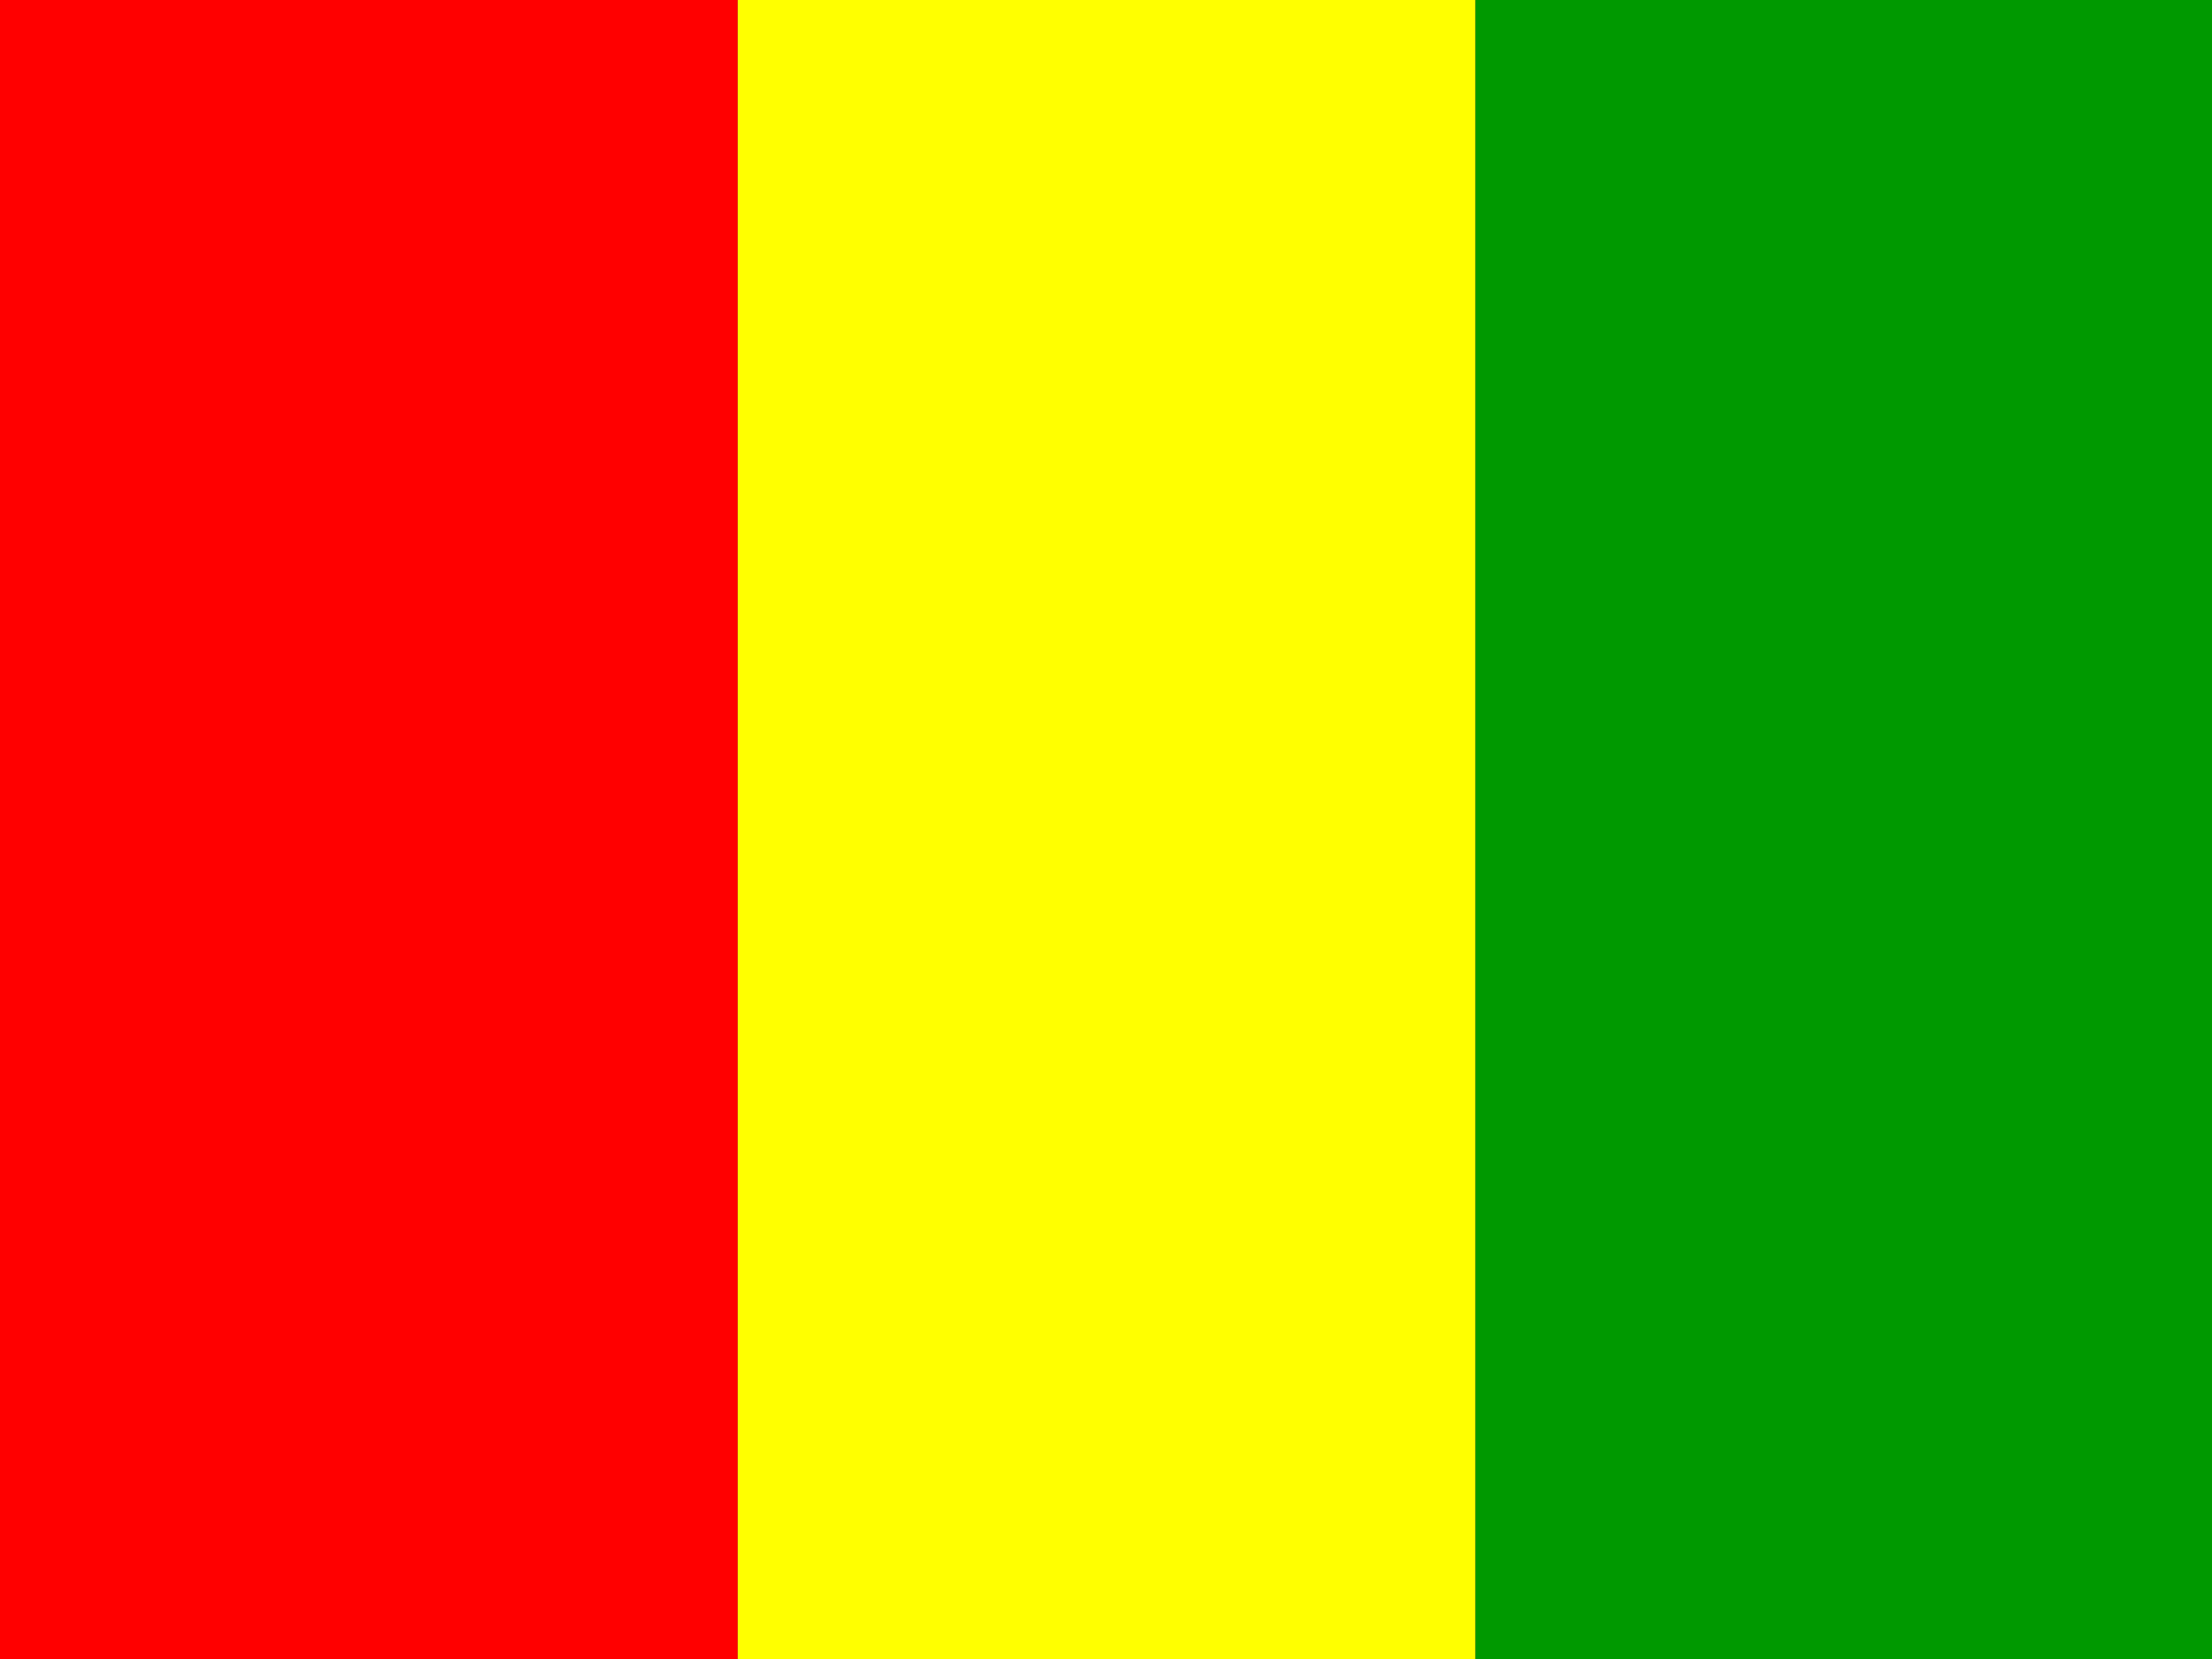
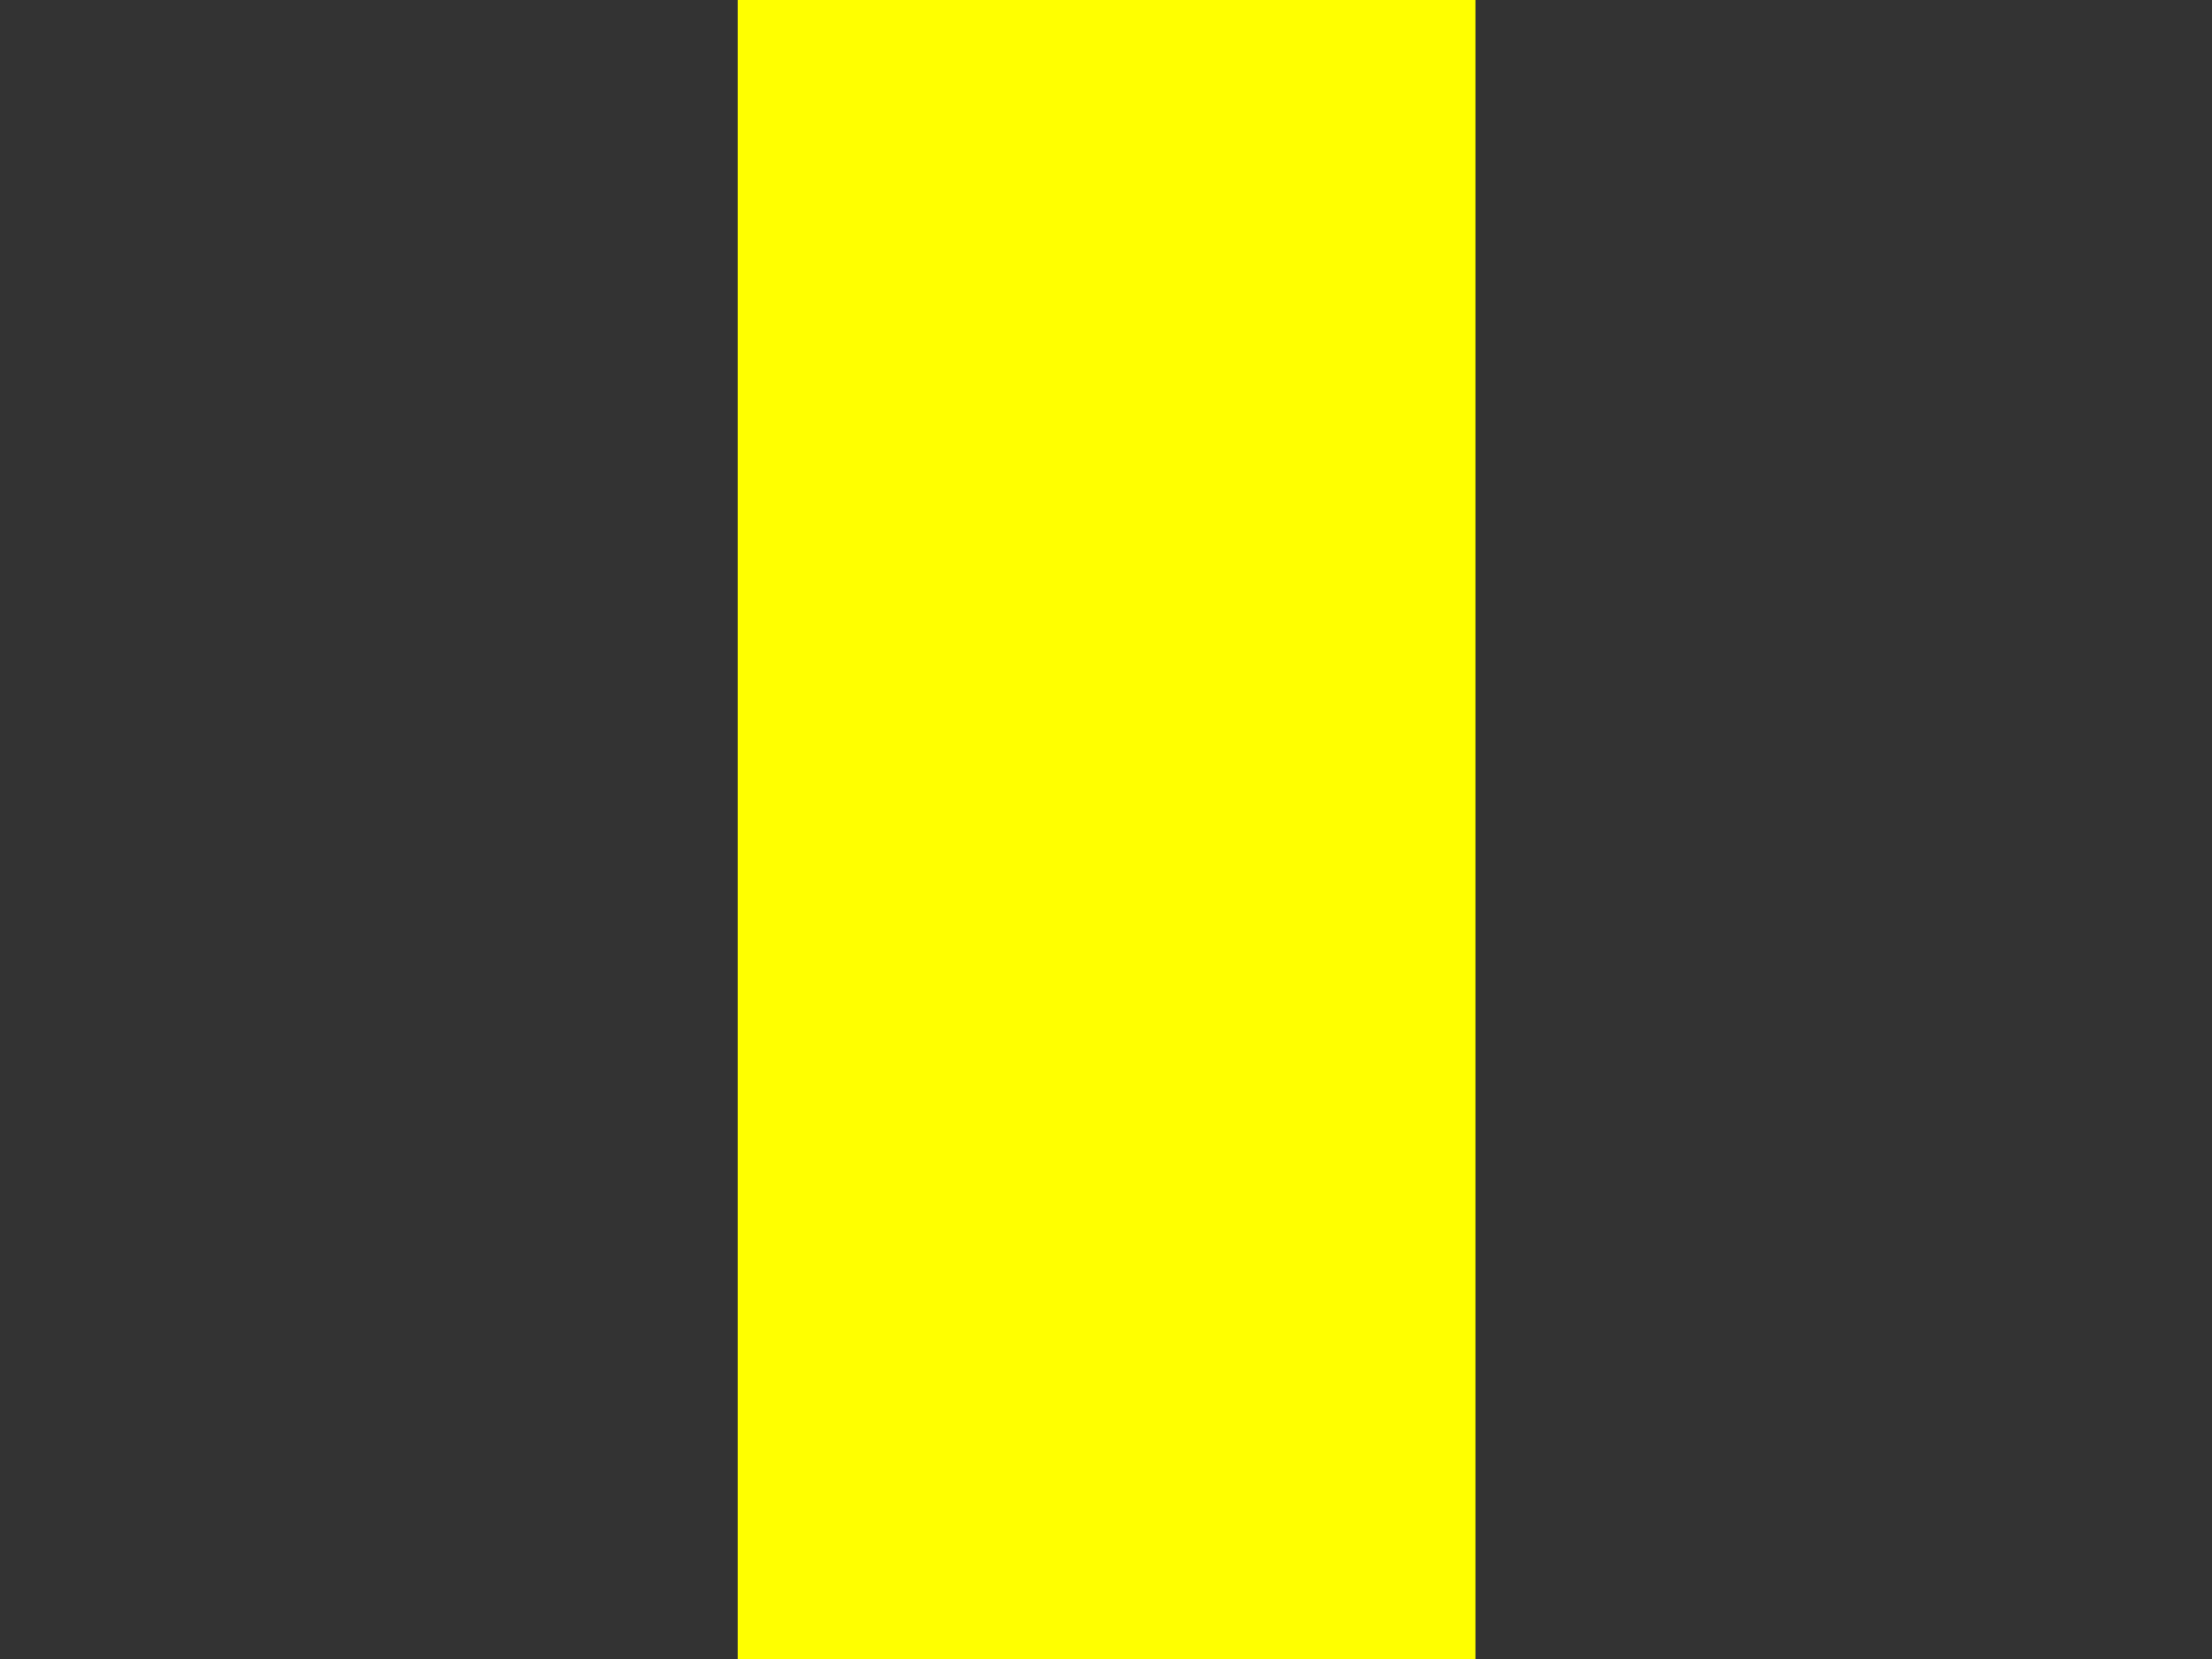
<svg xmlns="http://www.w3.org/2000/svg" id="svg676" height="480" width="640" version="1.1">
  <rect width="100%" height="100%" fill="#333333" stroke="none" />
  <g id="flag" transform="scale(.641 .721)">
    <g id="g683" fill-rule="evenodd" stroke-width="1pt" transform="scale(8.325)">
-       <rect id="rect679" height="80" width="40" y="0" x="0" fill="#f00" />
      <rect id="rect680" height="80" width="40" y="0" x="40" fill="#ff0" />
-       <rect id="rect681" height="80" width="40" y="0" x="80" fill="#090" />
    </g>
  </g>
</svg>